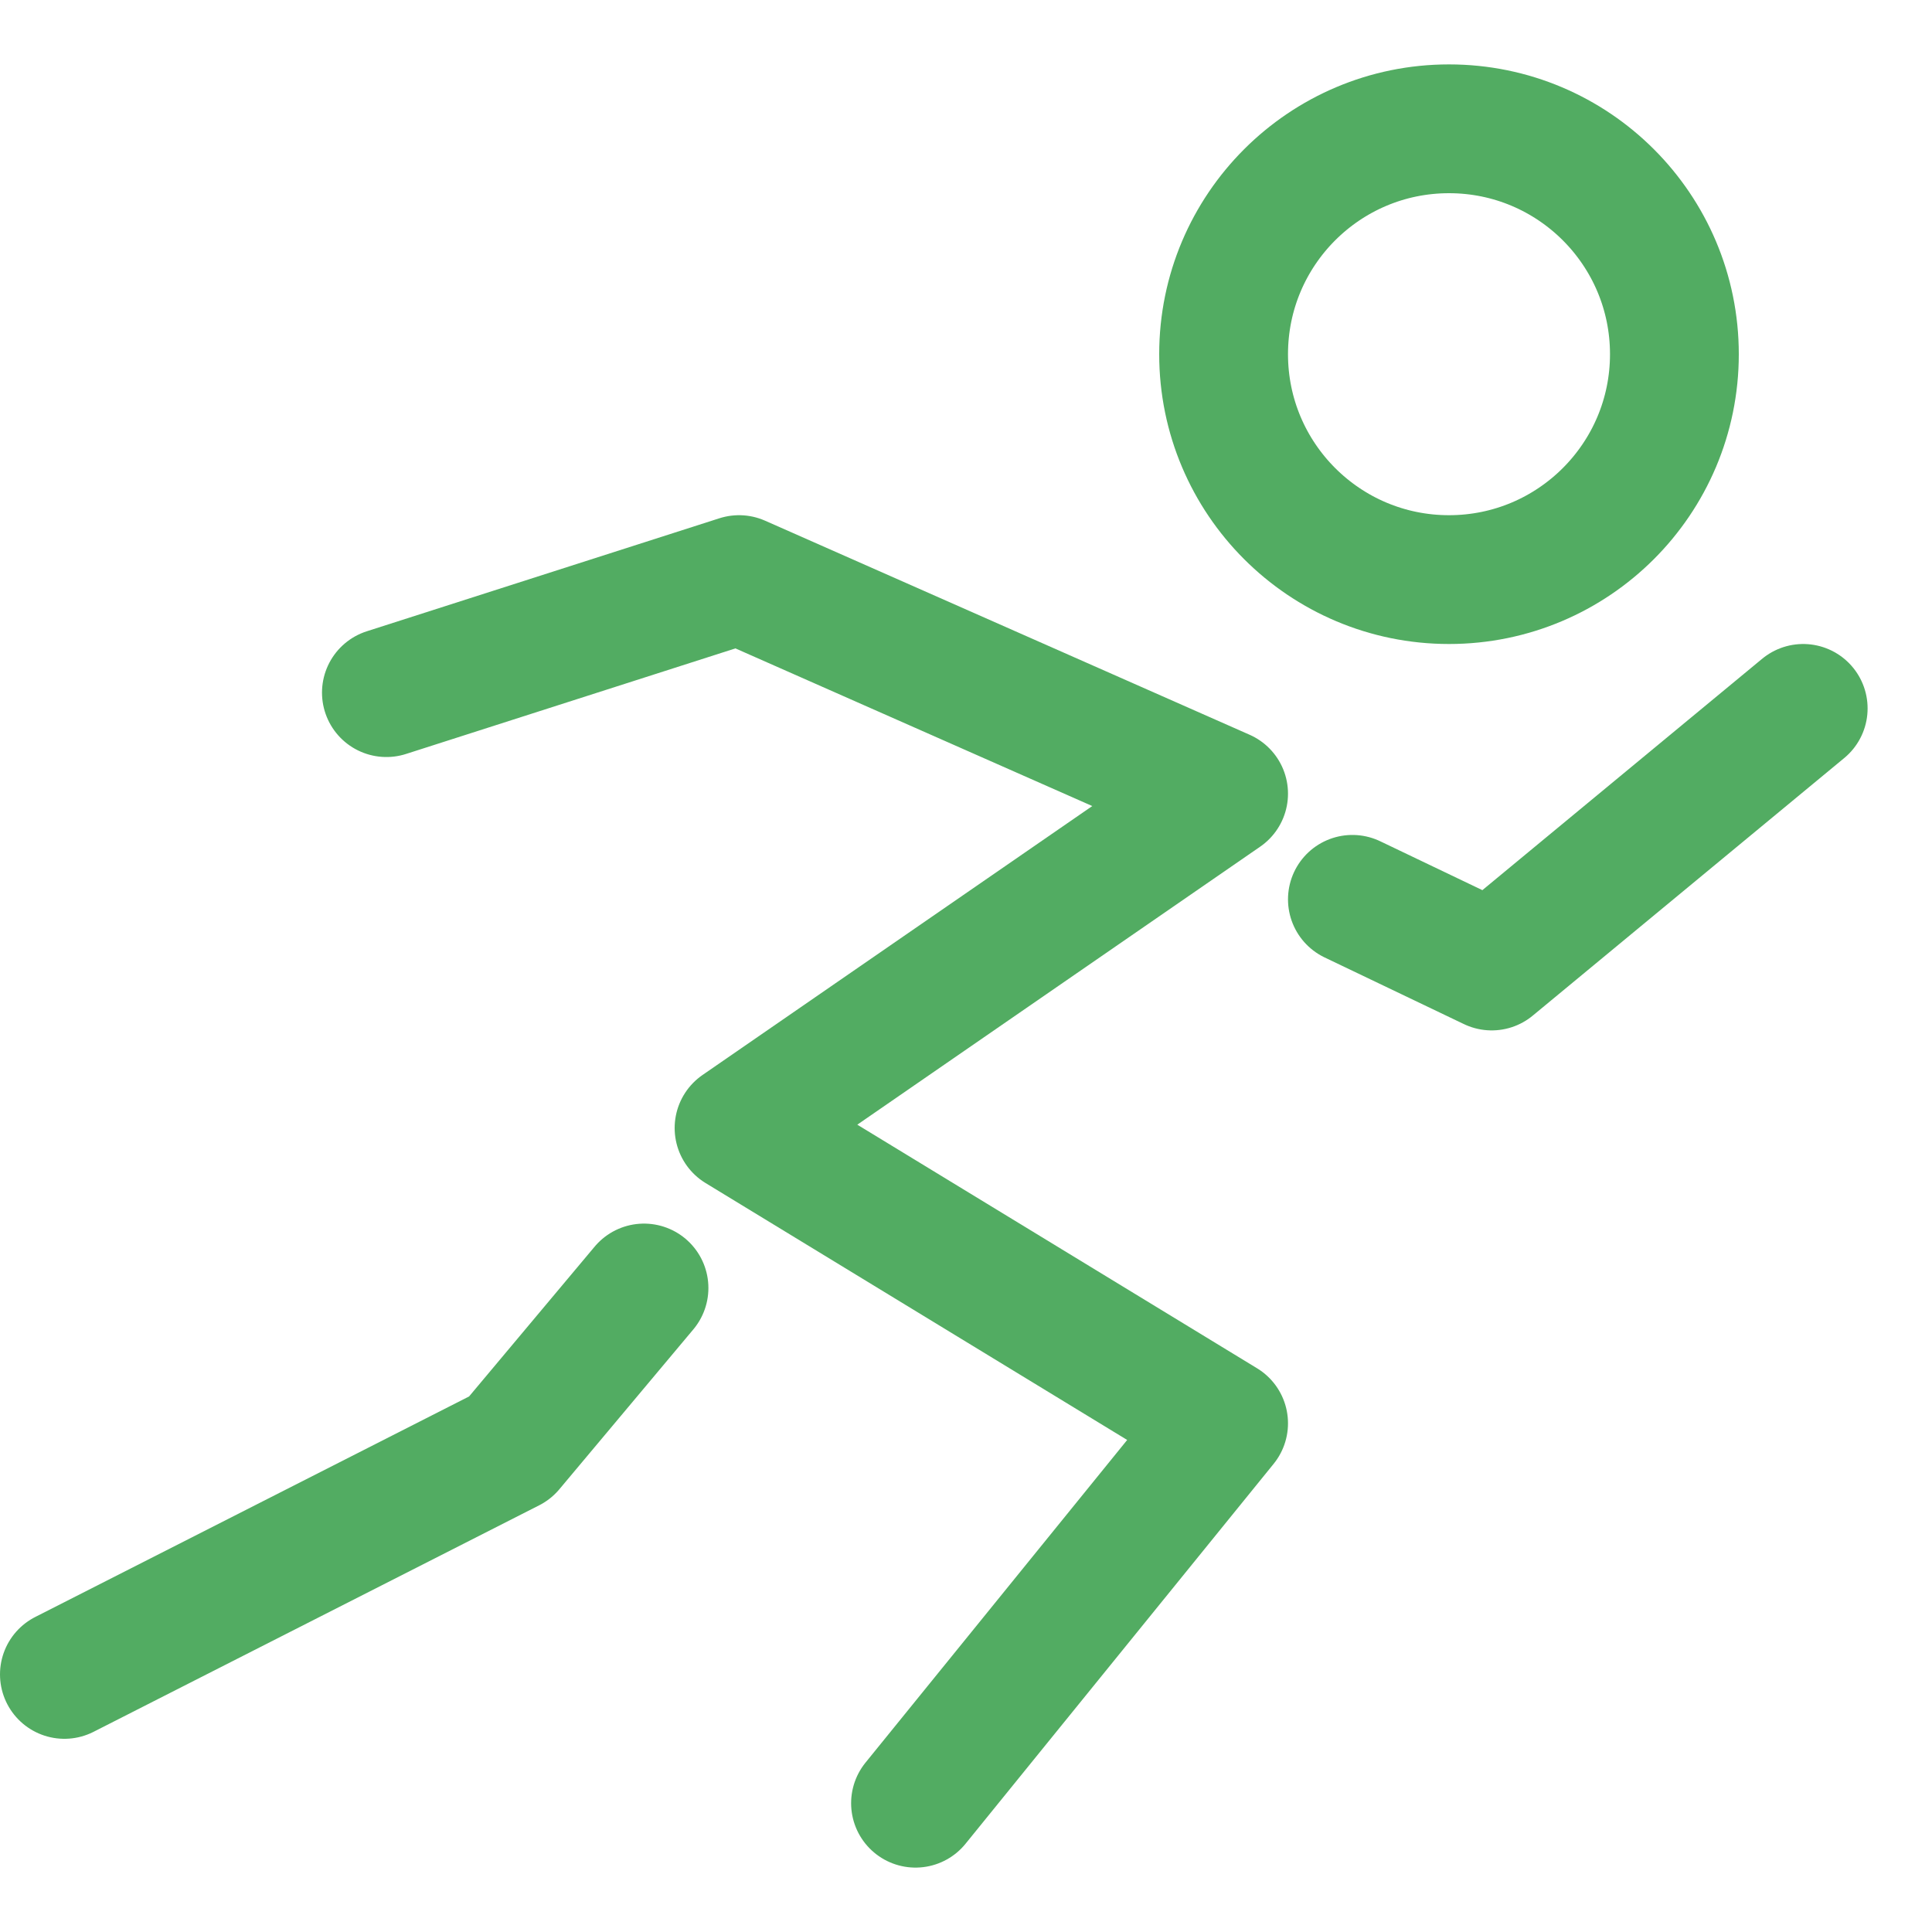
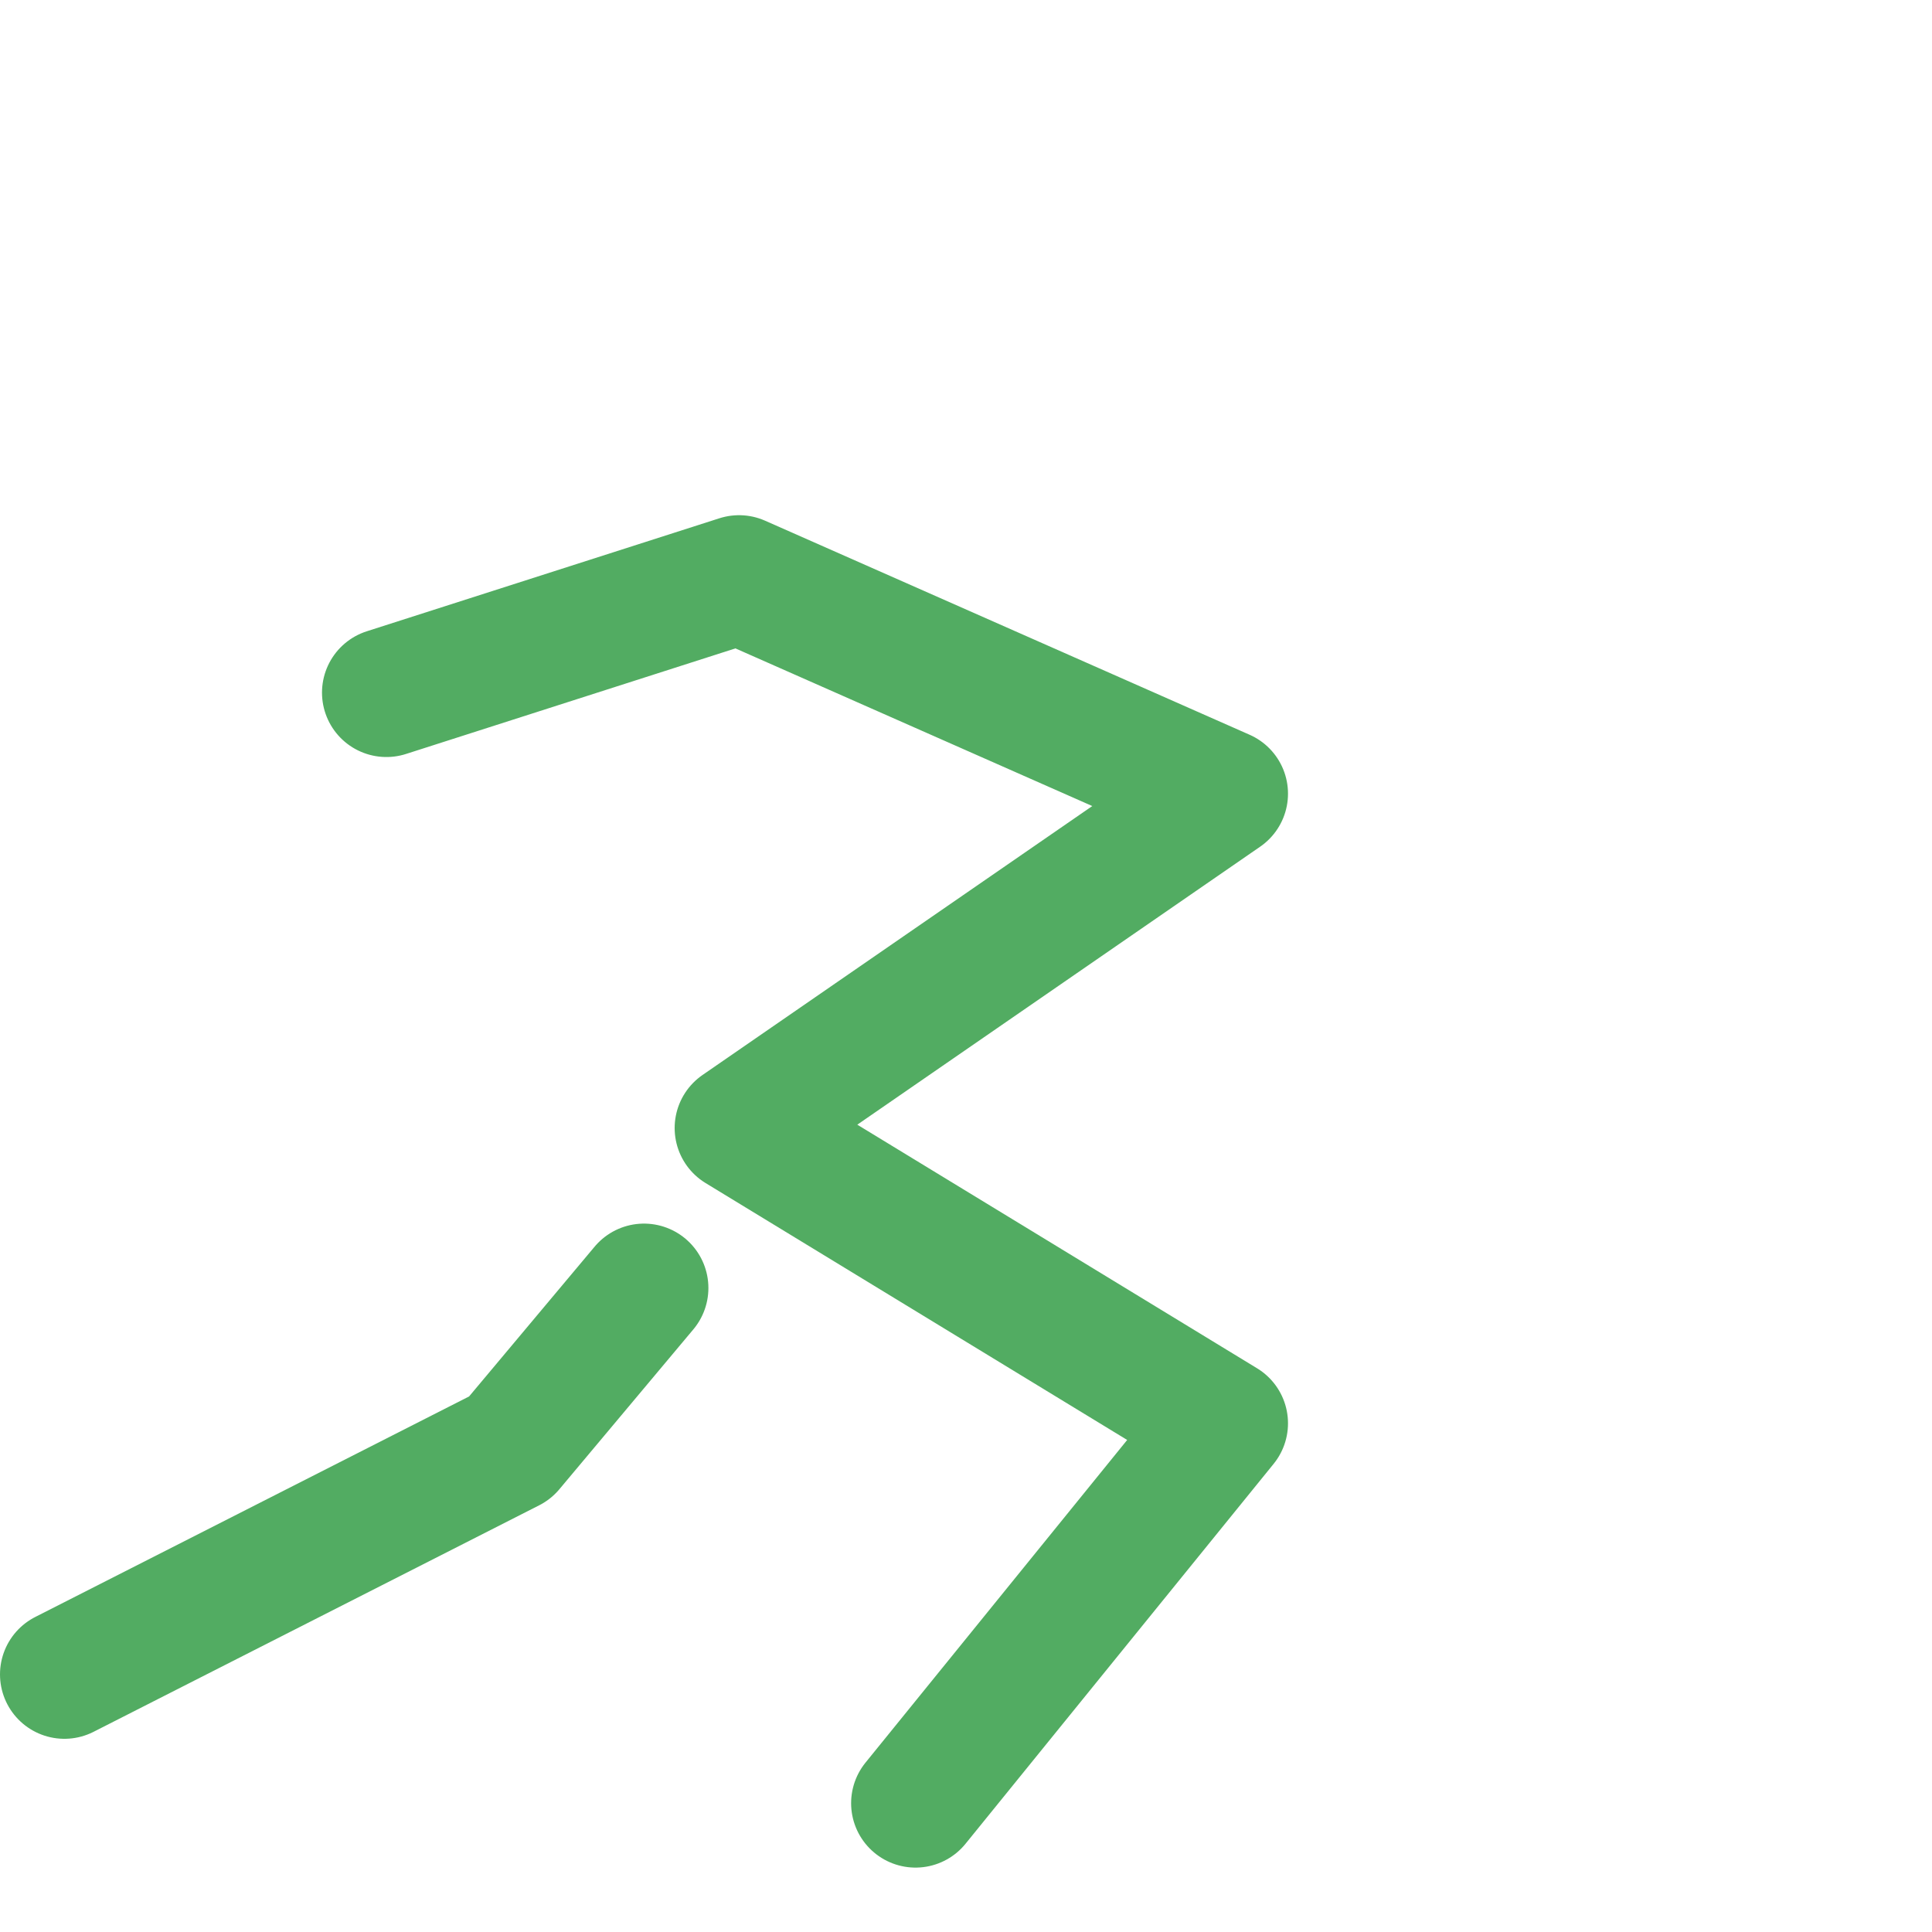
<svg xmlns="http://www.w3.org/2000/svg" width="30" height="30" viewBox="0 0 30 30" fill="none">
-   <path d="M22.5 9C24.433 9 26 7.433 26 5.5C26 3.567 24.433 2 22.5 2C20.567 2 19 3.567 19 5.5C19 7.433 20.567 9 22.5 9Z" stroke="#52AC62" stroke-width="2" />
  <path d="M6 10.755L11.476 9L19 12.324L11.476 17.516L19 22.101L14.216 28" stroke="#52AC62" stroke-width="2" stroke-linecap="round" stroke-linejoin="round" />
-   <path d="M21 13.965L23.163 15L28 11" stroke="#52AC62" stroke-width="2" stroke-linecap="round" stroke-linejoin="round" />
  <path d="M10 20L7.919 22.483L1 26" stroke="#52AC62" stroke-width="2" stroke-linecap="round" stroke-linejoin="round" />
</svg>